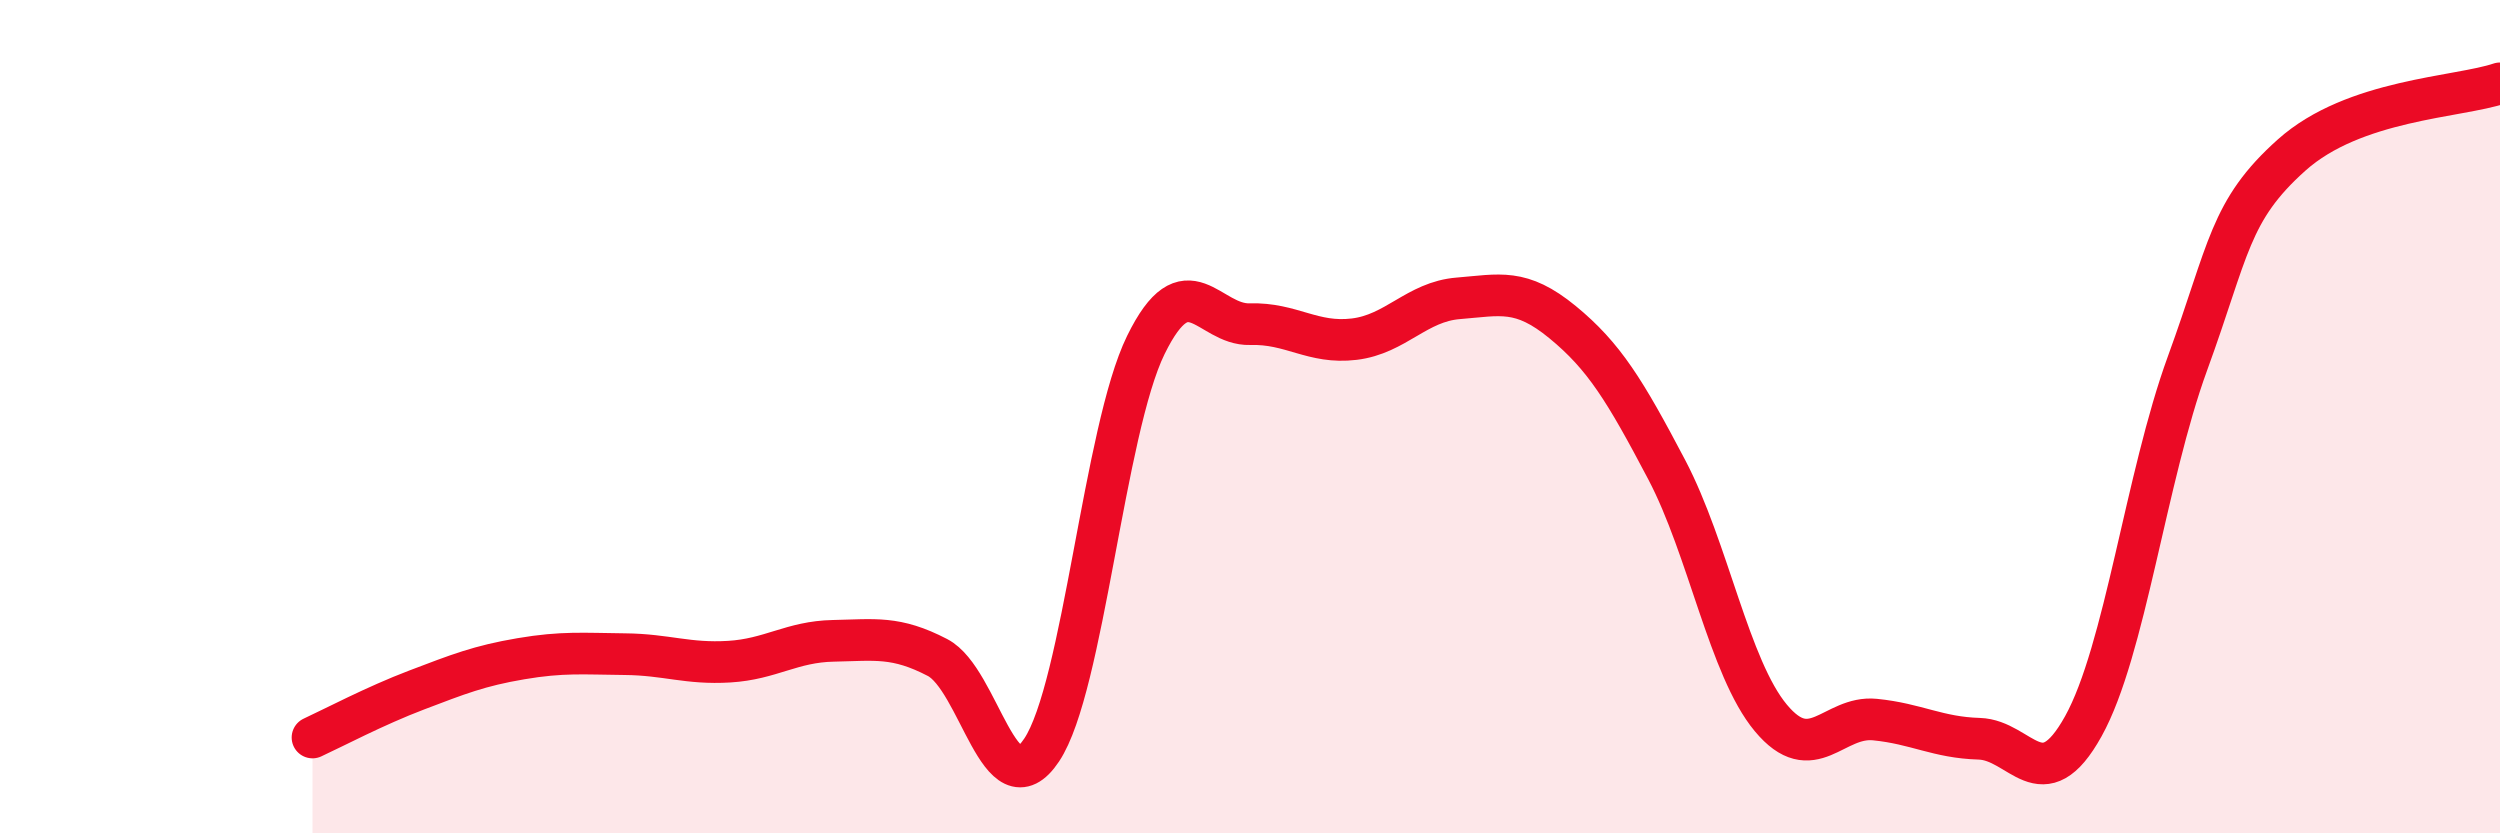
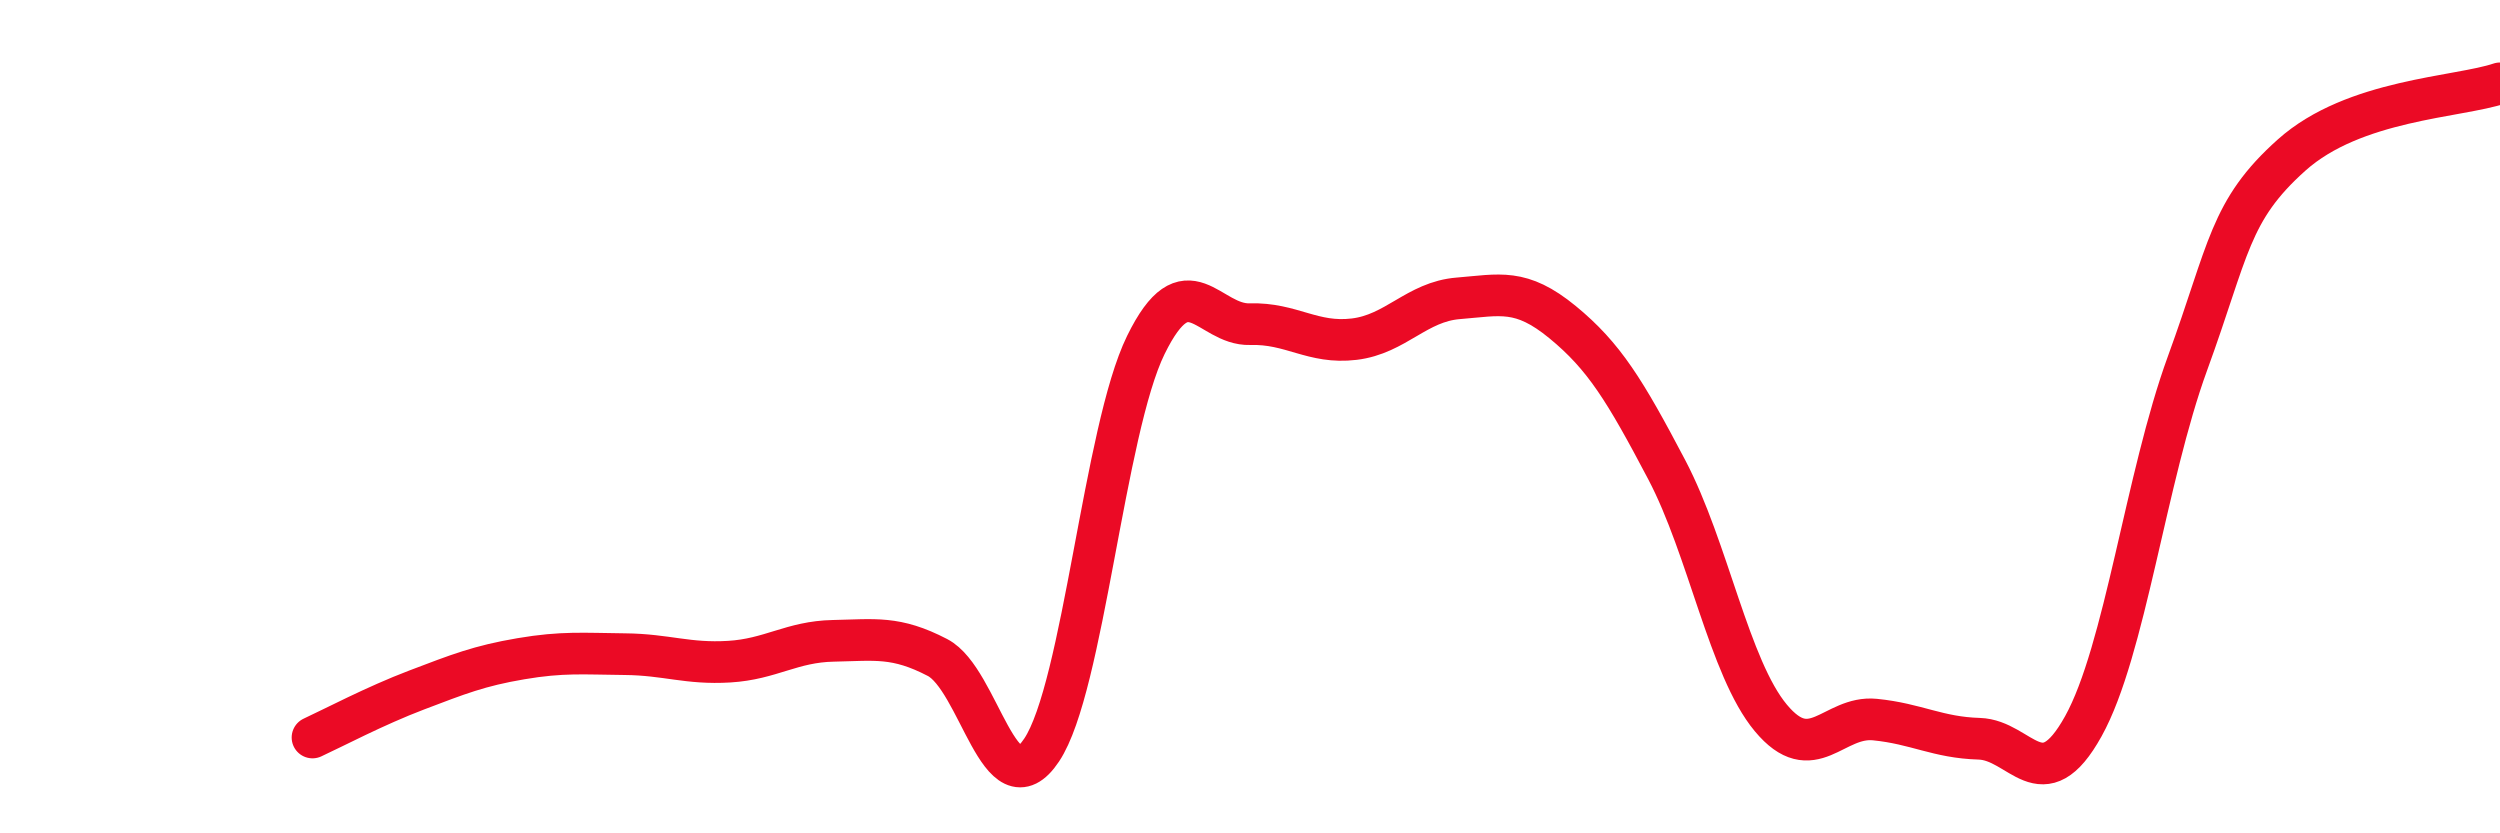
<svg xmlns="http://www.w3.org/2000/svg" width="60" height="20" viewBox="0 0 60 20">
-   <path d="M 7.5,17.7 C 8,17.47 9,16.94 10,16.56 C 11,16.18 11.5,15.98 12.5,15.81 C 13.5,15.64 14,15.69 15,15.7 C 16,15.71 16.5,15.94 17.5,15.88 C 18.5,15.82 19,15.4 20,15.38 C 21,15.36 21.5,15.26 22.5,15.78 C 23.5,16.3 24,19.5 25,18 C 26,16.5 26.5,10.32 27.5,8.28 C 28.5,6.24 29,7.81 30,7.78 C 31,7.75 31.5,8.26 32.5,8.14 C 33.5,8.02 34,7.24 35,7.16 C 36,7.08 36.5,6.91 37.5,7.73 C 38.5,8.55 39,9.37 40,11.27 C 41,13.17 41.5,16.03 42.5,17.23 C 43.5,18.43 44,17.17 45,17.27 C 46,17.37 46.5,17.7 47.5,17.73 C 48.5,17.76 49,19.23 50,17.43 C 51,15.63 51.5,11.46 52.5,8.72 C 53.5,5.98 53.5,5.06 55,3.72 C 56.5,2.38 59,2.34 60,2L60 20L7.5 20Z" fill="#EB0A25" opacity="0.1" stroke-linecap="round" stroke-linejoin="round" />
  <path d="M 7.5,17.7 C 8,17.47 9,16.94 10,16.56 C 11,16.18 11.5,15.98 12.5,15.81 C 13.5,15.64 14,15.69 15,15.7 C 16,15.71 16.5,15.94 17.5,15.88 C 18.5,15.82 19,15.4 20,15.38 C 21,15.36 21.5,15.26 22.5,15.78 C 23.5,16.3 24,19.5 25,18 C 26,16.5 26.5,10.32 27.5,8.28 C 28.5,6.24 29,7.81 30,7.78 C 31,7.75 31.5,8.26 32.5,8.14 C 33.5,8.02 34,7.24 35,7.16 C 36,7.08 36.5,6.91 37.5,7.73 C 38.5,8.55 39,9.37 40,11.27 C 41,13.17 41.5,16.03 42.5,17.23 C 43.5,18.43 44,17.17 45,17.27 C 46,17.37 46.5,17.7 47.5,17.73 C 48.5,17.76 49,19.23 50,17.43 C 51,15.63 51.5,11.46 52.5,8.72 C 53.5,5.98 53.5,5.06 55,3.72 C 56.5,2.38 59,2.34 60,2" stroke="#EB0A25" stroke-width="1" fill="none" stroke-linecap="round" stroke-linejoin="round" />
</svg>